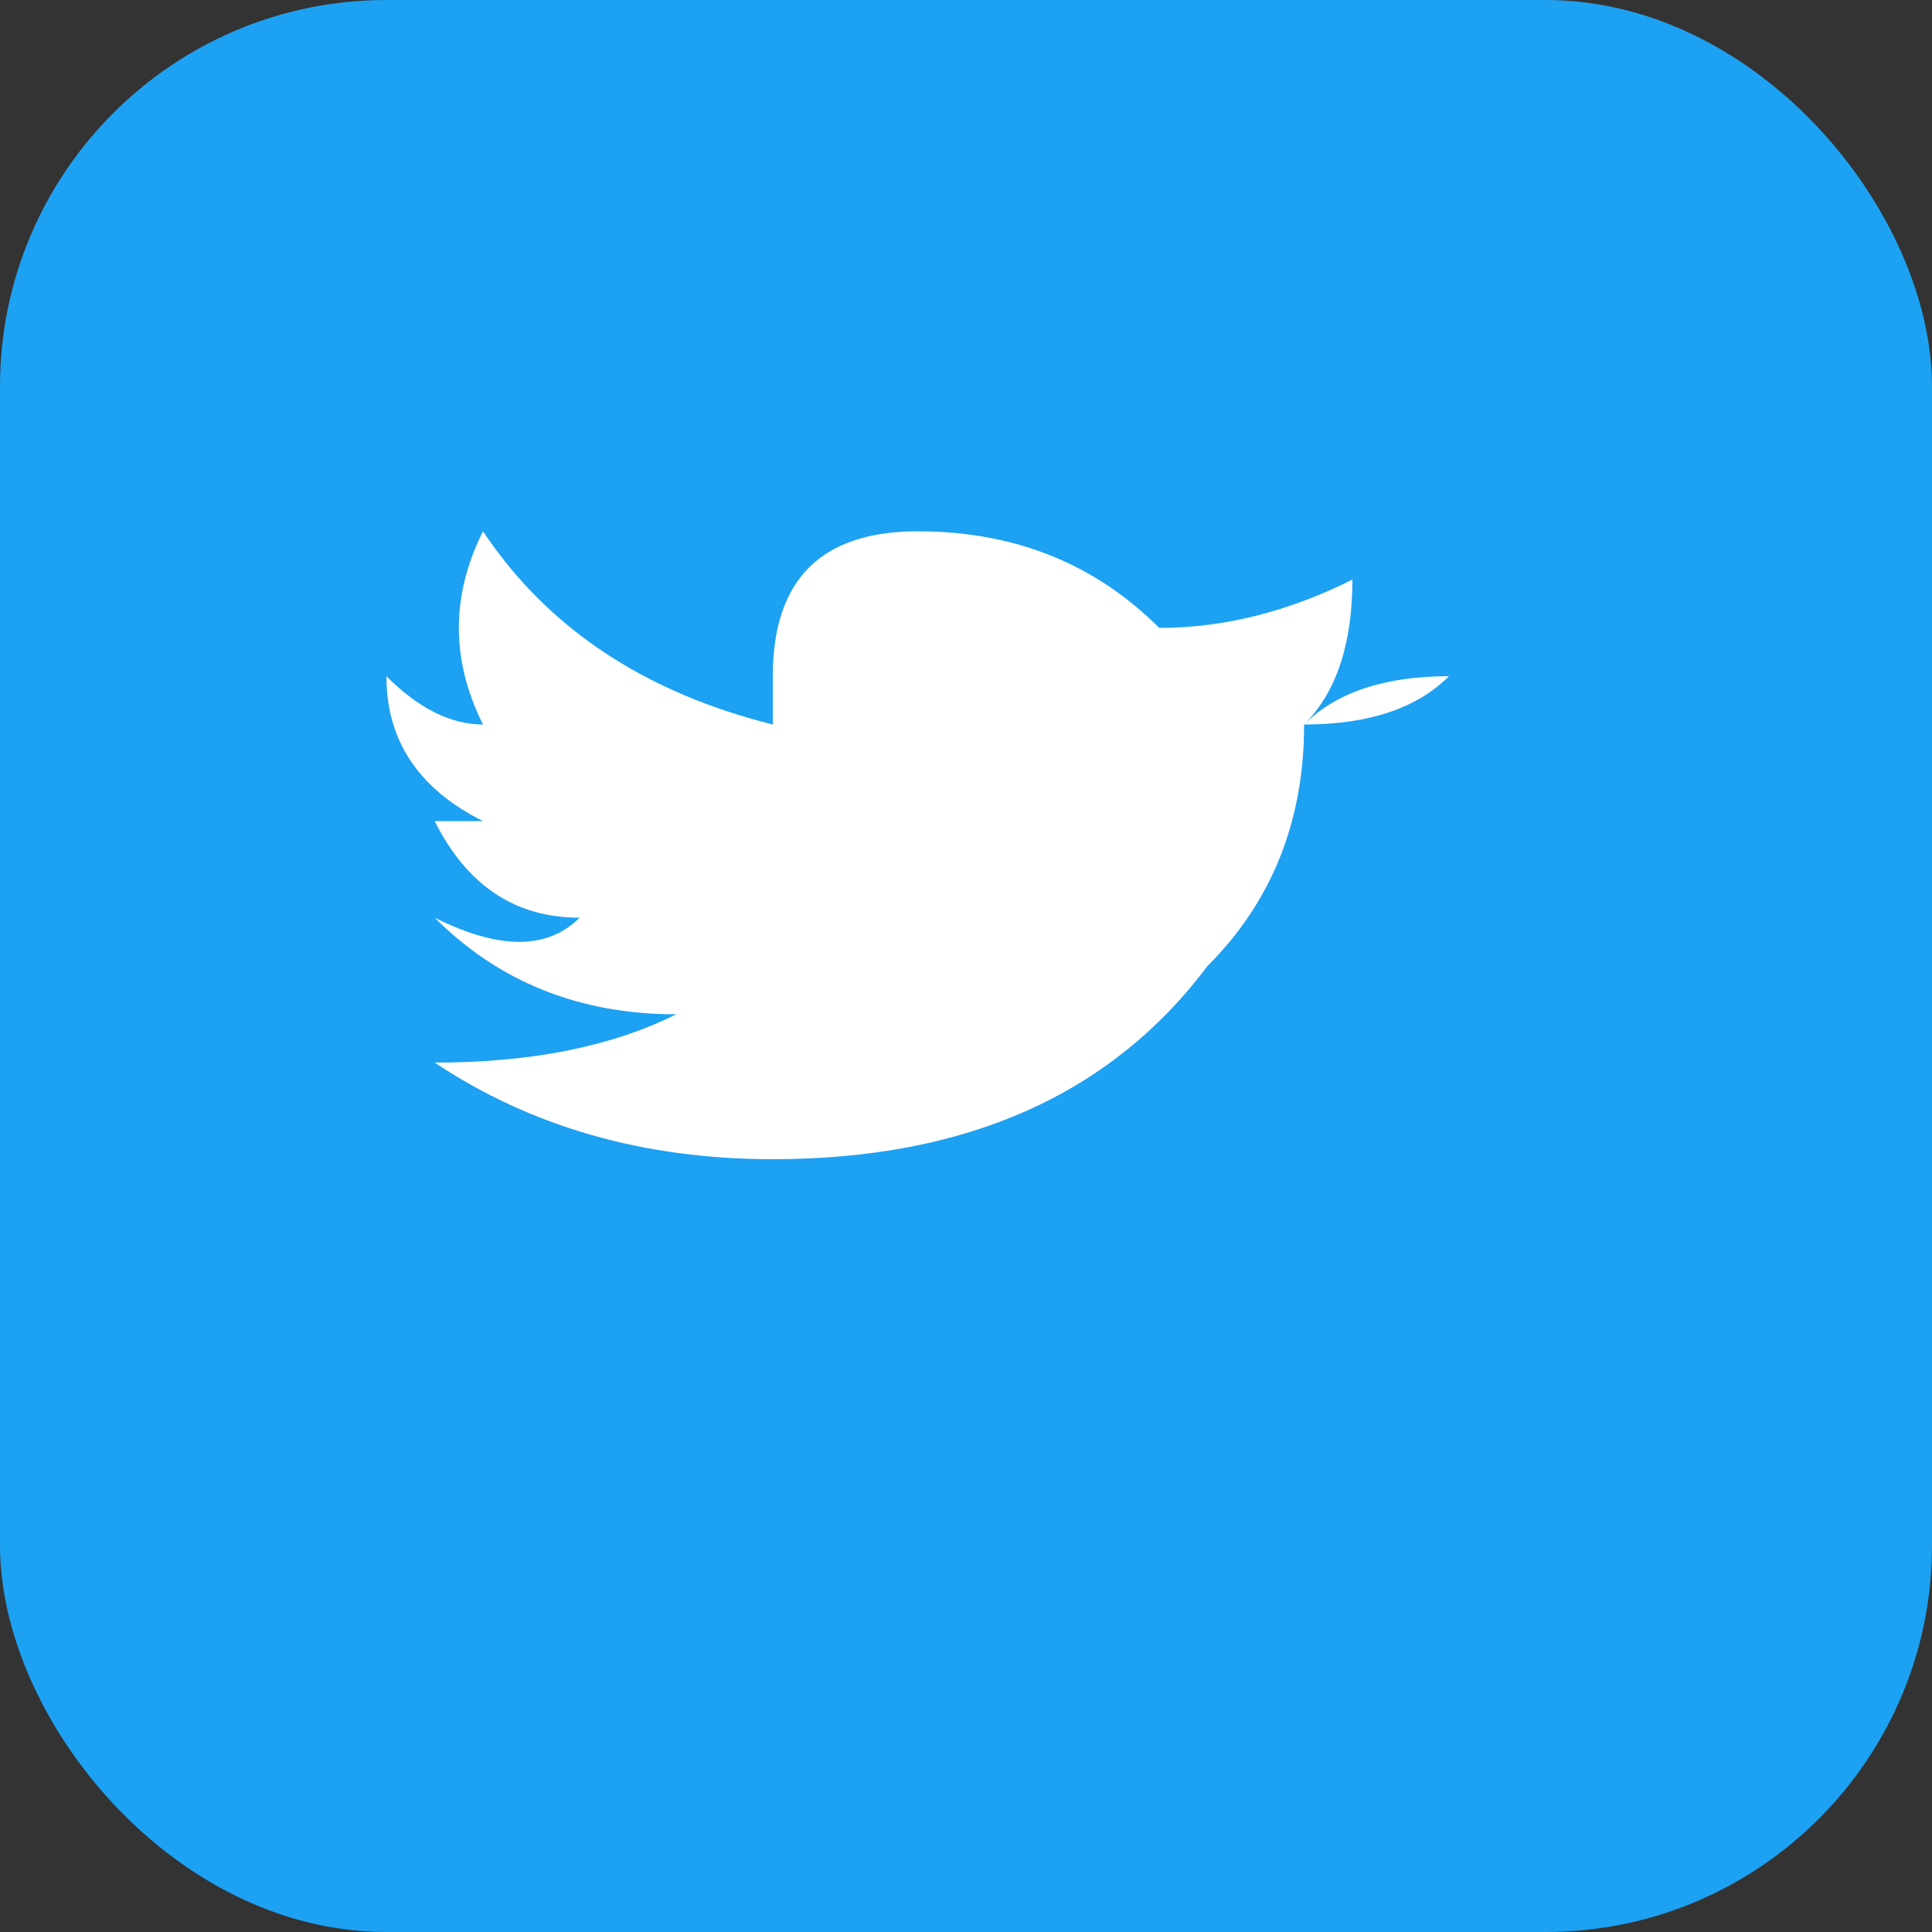
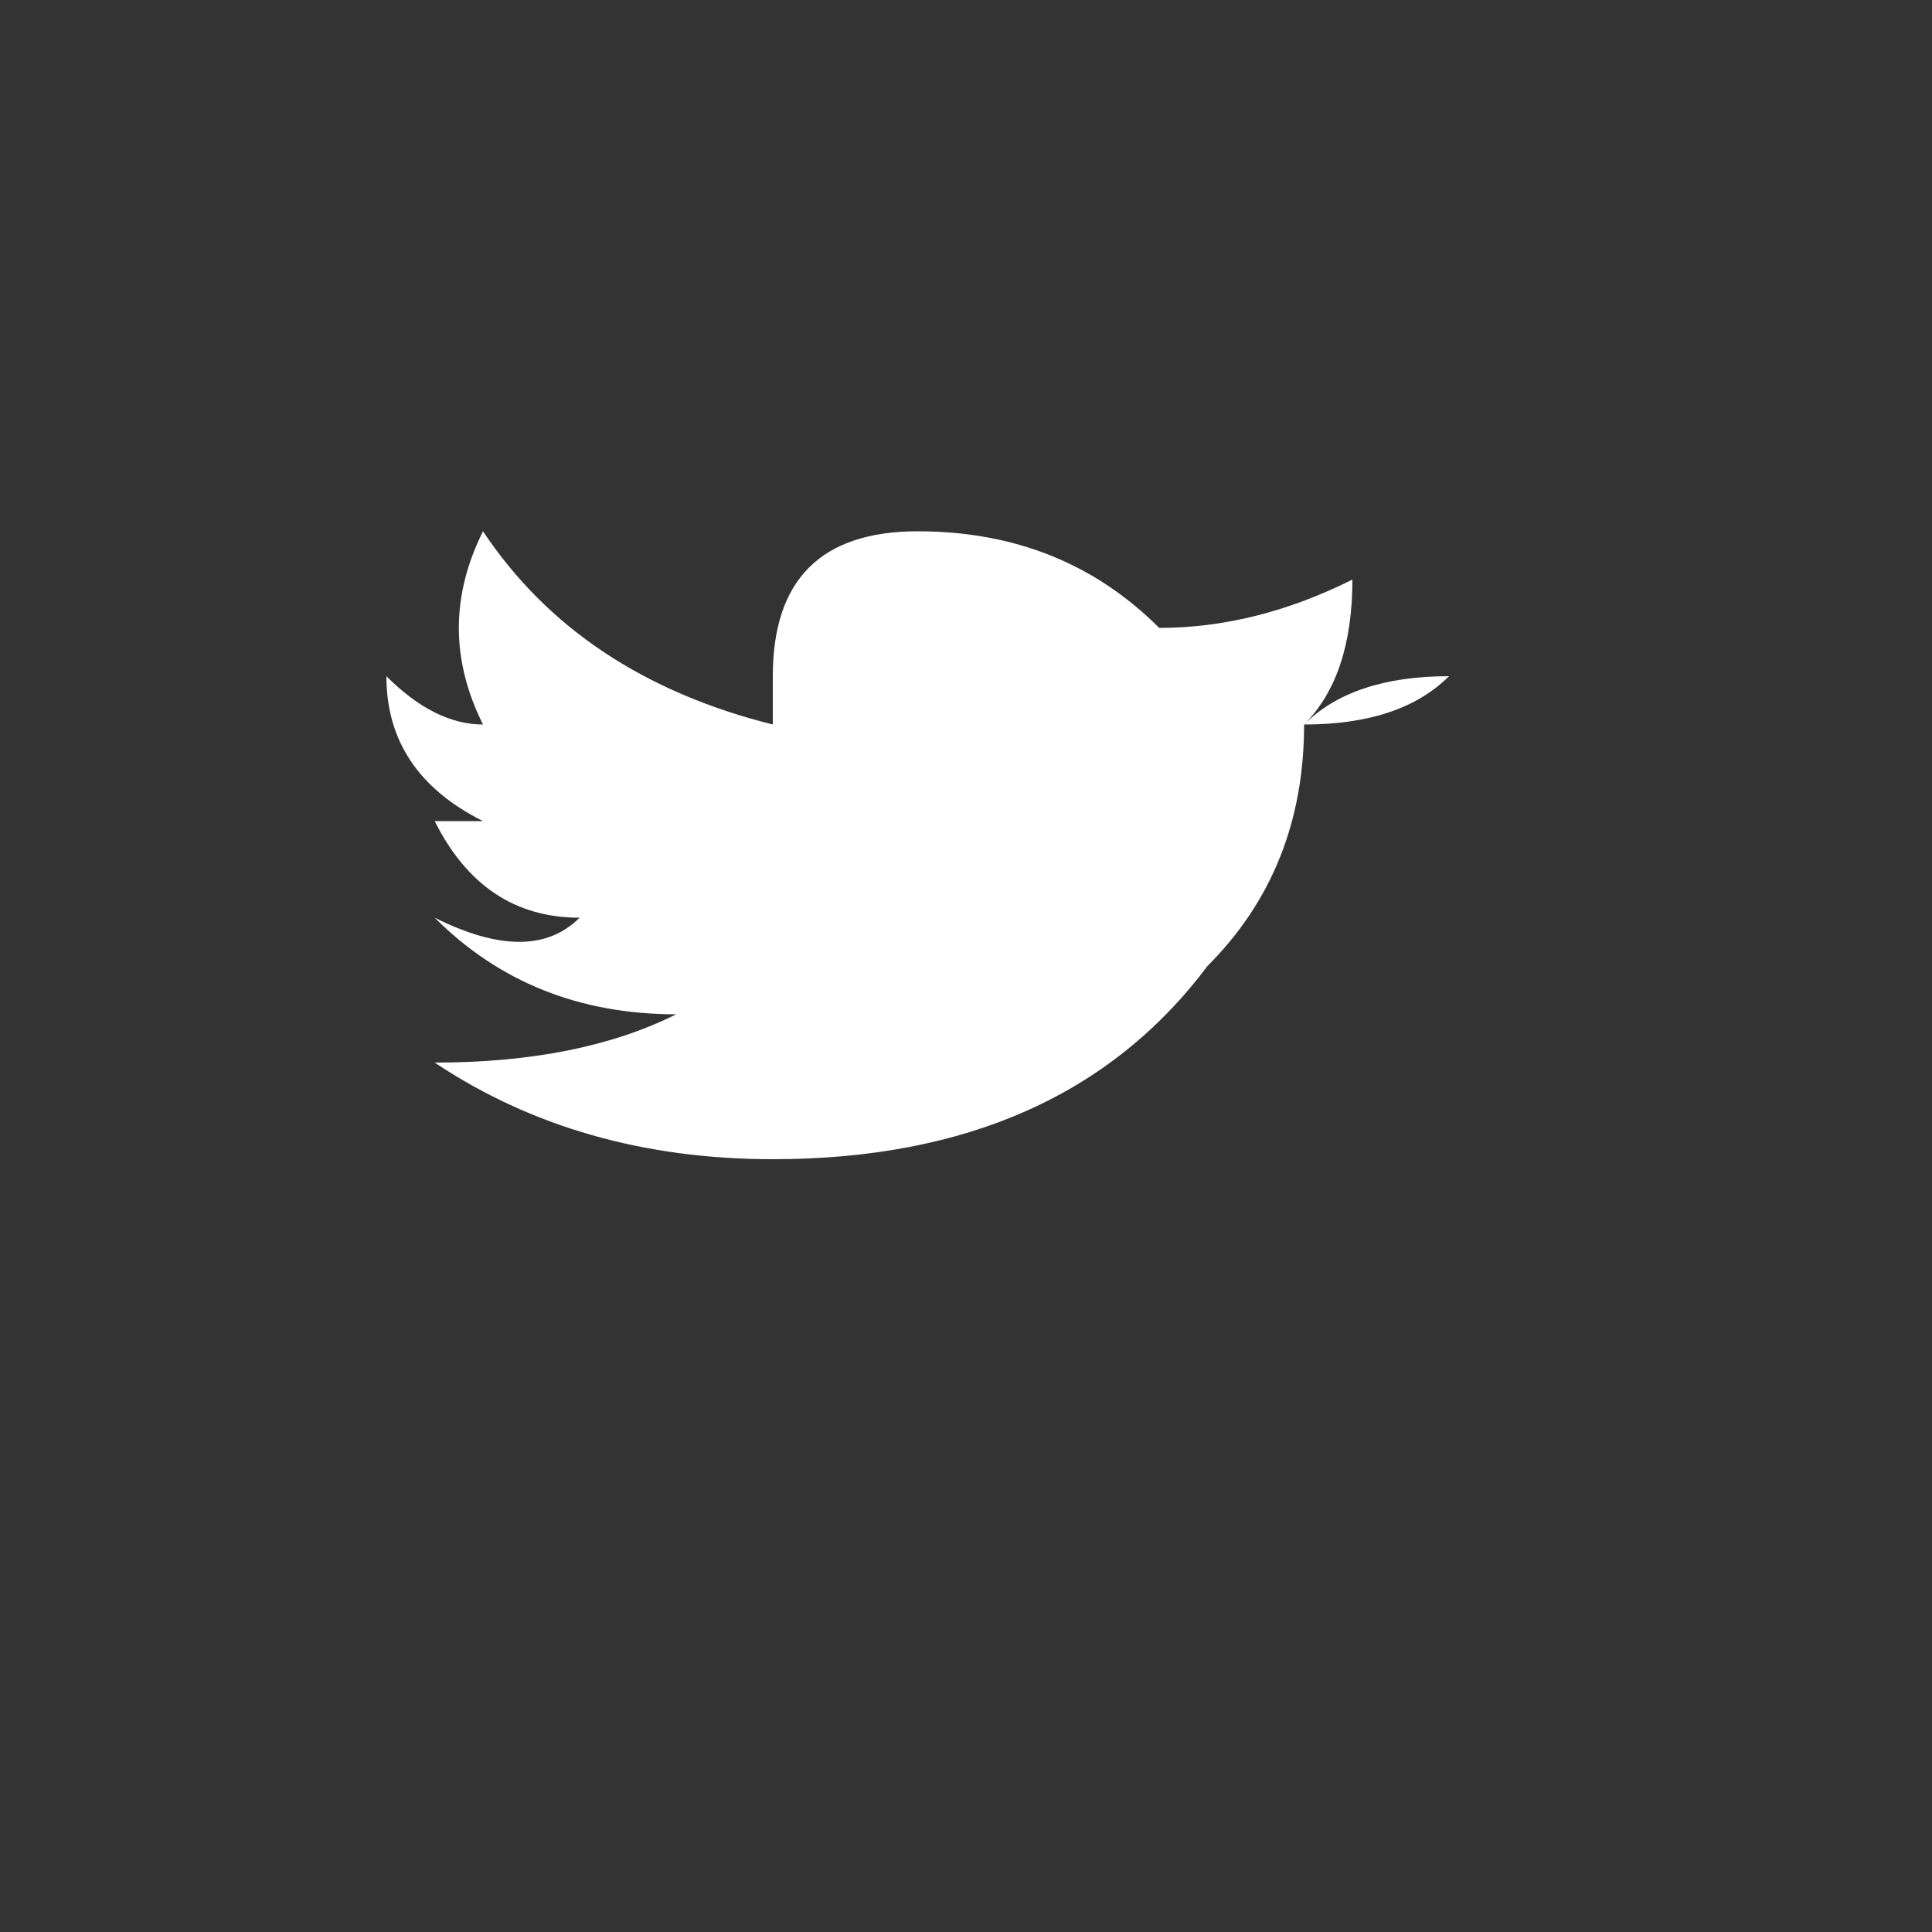
<svg xmlns="http://www.w3.org/2000/svg" viewBox="0 0 40 40">
  <rect x="0" y="0" width="40" height="40" fill="#333333" stroke="none" />
-   <rect width="40" height="40" rx="8" fill="#1da1f2" />
  <path d="M 30 14 Q 29 15 27 15 Q 28 14 28 12 Q 26 13 24 13 Q 22 11 19 11 Q 16 11 16 14 Q 16 15 16 15 Q 12 14 10 11 Q 9 13 10 15 Q 9 15 8 14 Q 8 16 10 17 Q 9 17 9 17 Q 10 19 12 19 Q 11 20 9 19 Q 11 21 14 21 Q 12 22 9 22 Q 12 24 16 24 Q 22 24 25 20 Q 27 18 27 15 Q 28 14 30 14 Z" fill="white" />
</svg>